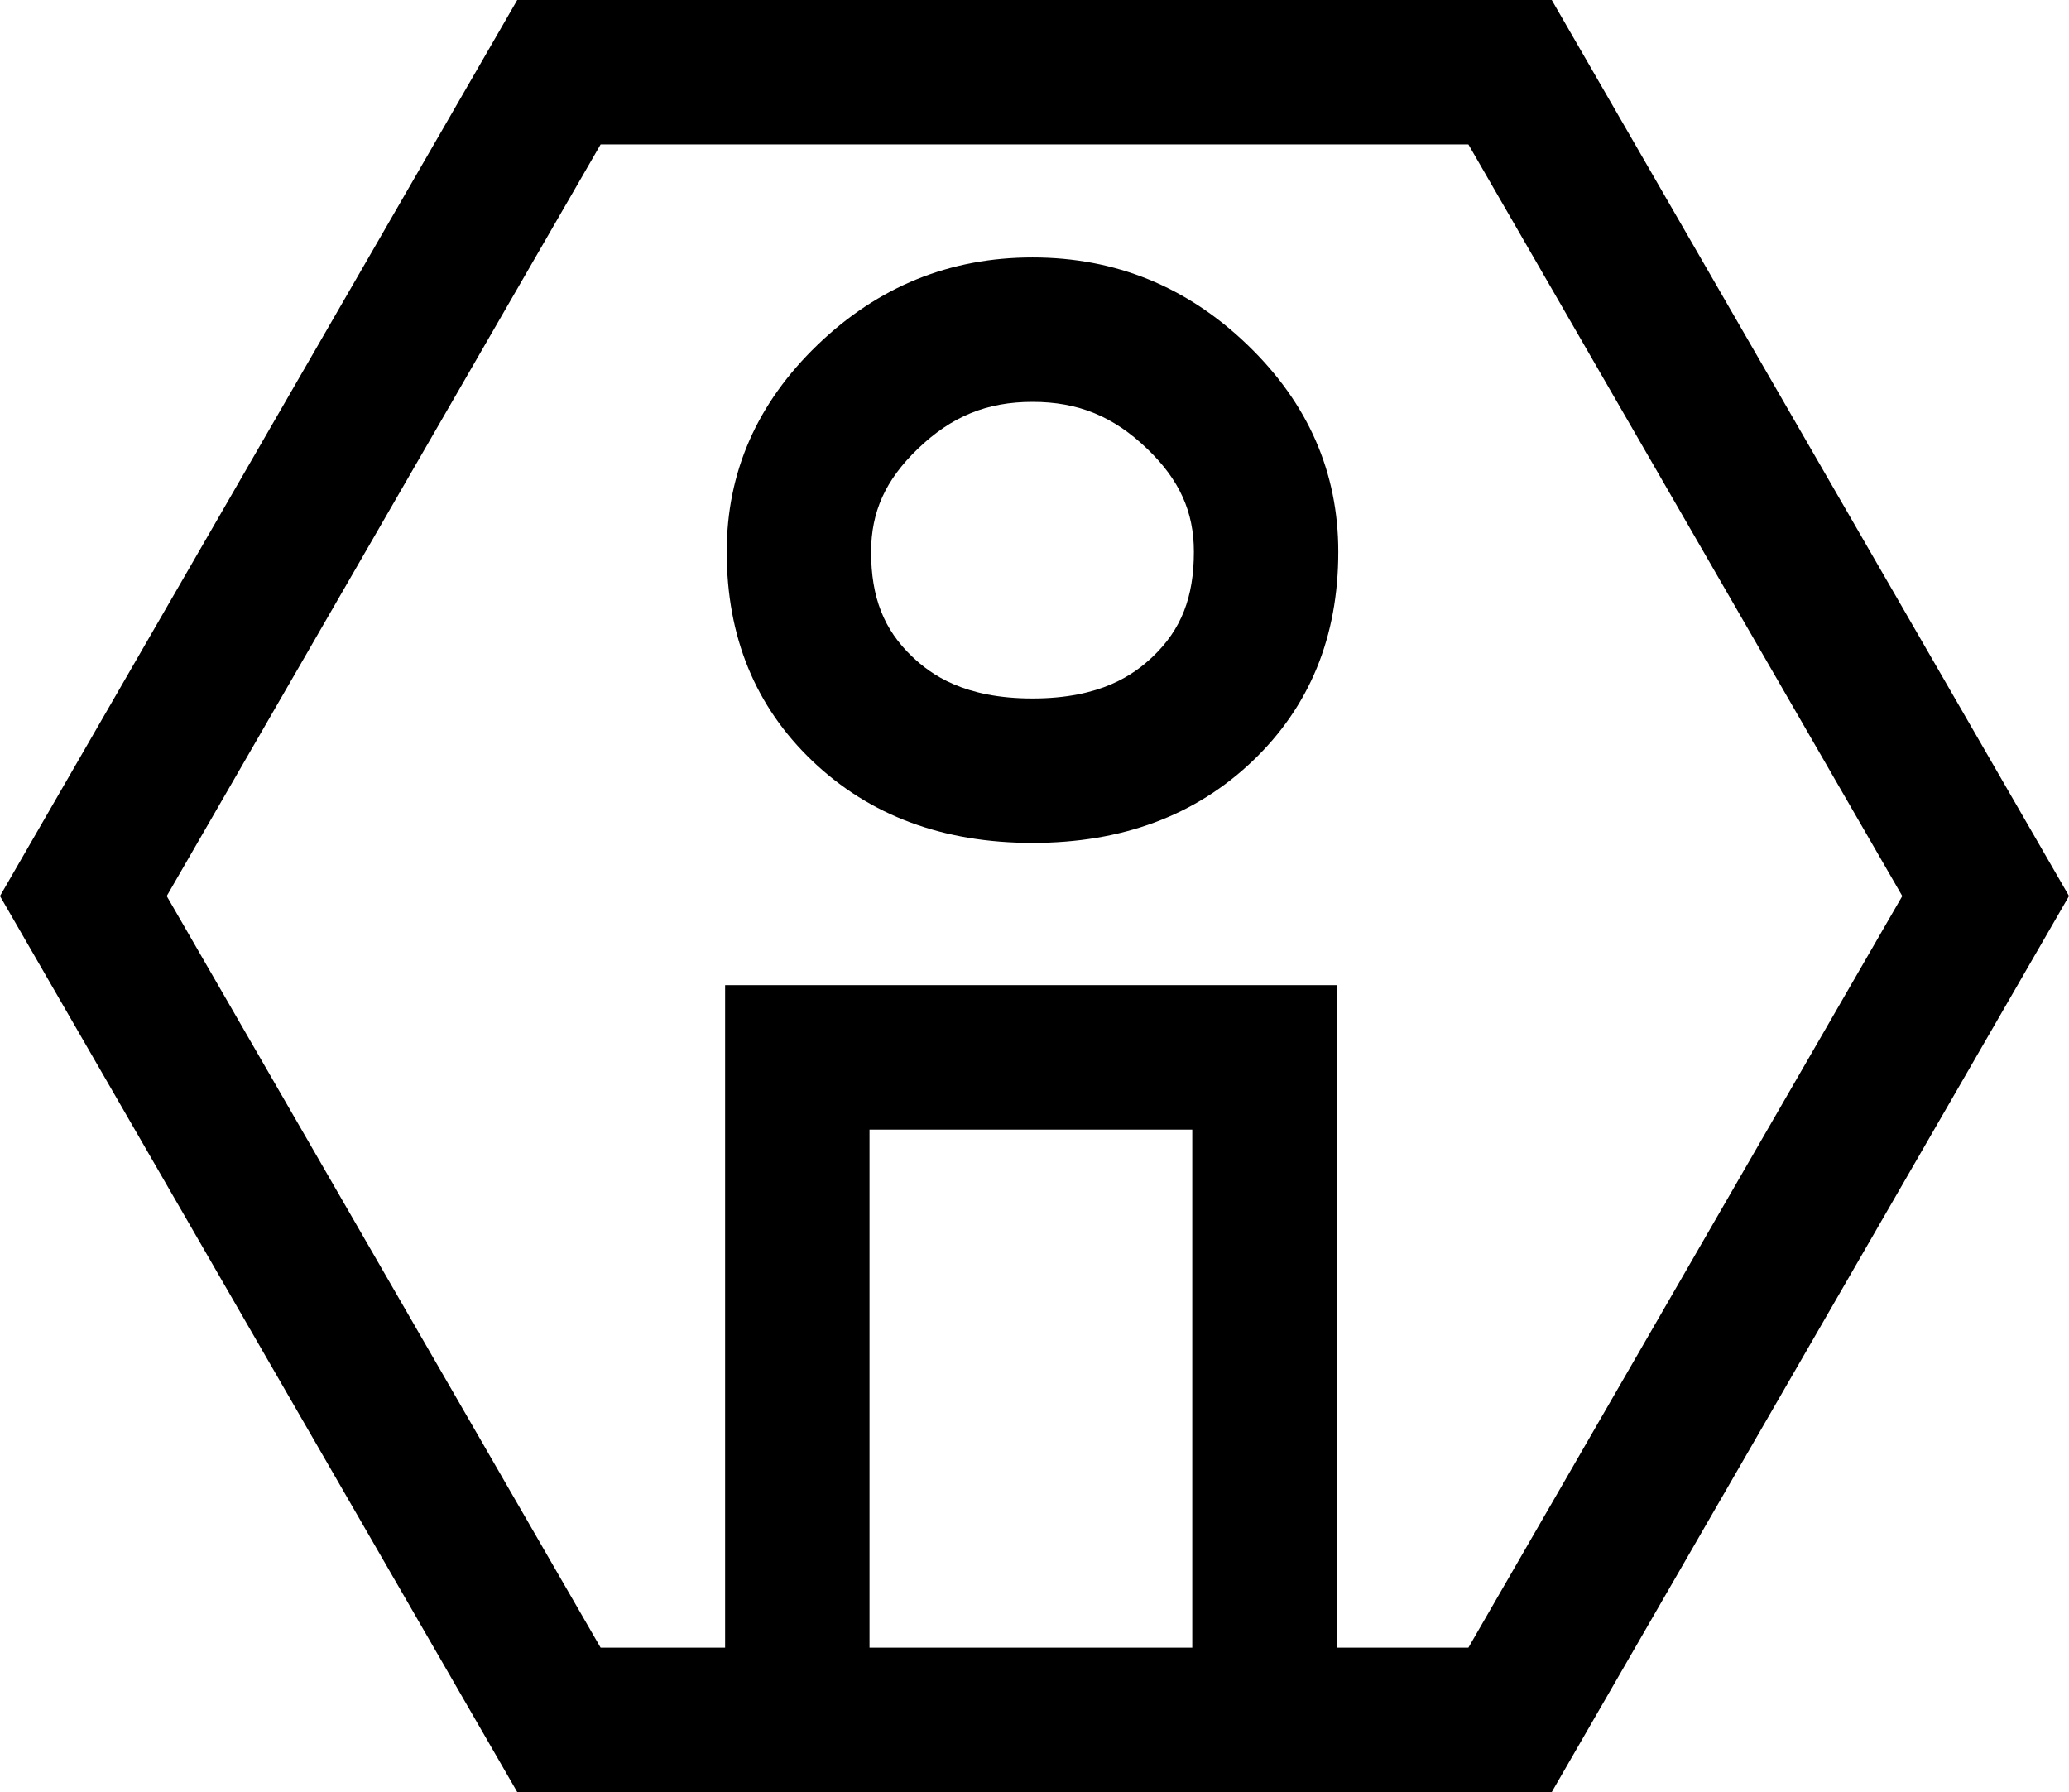
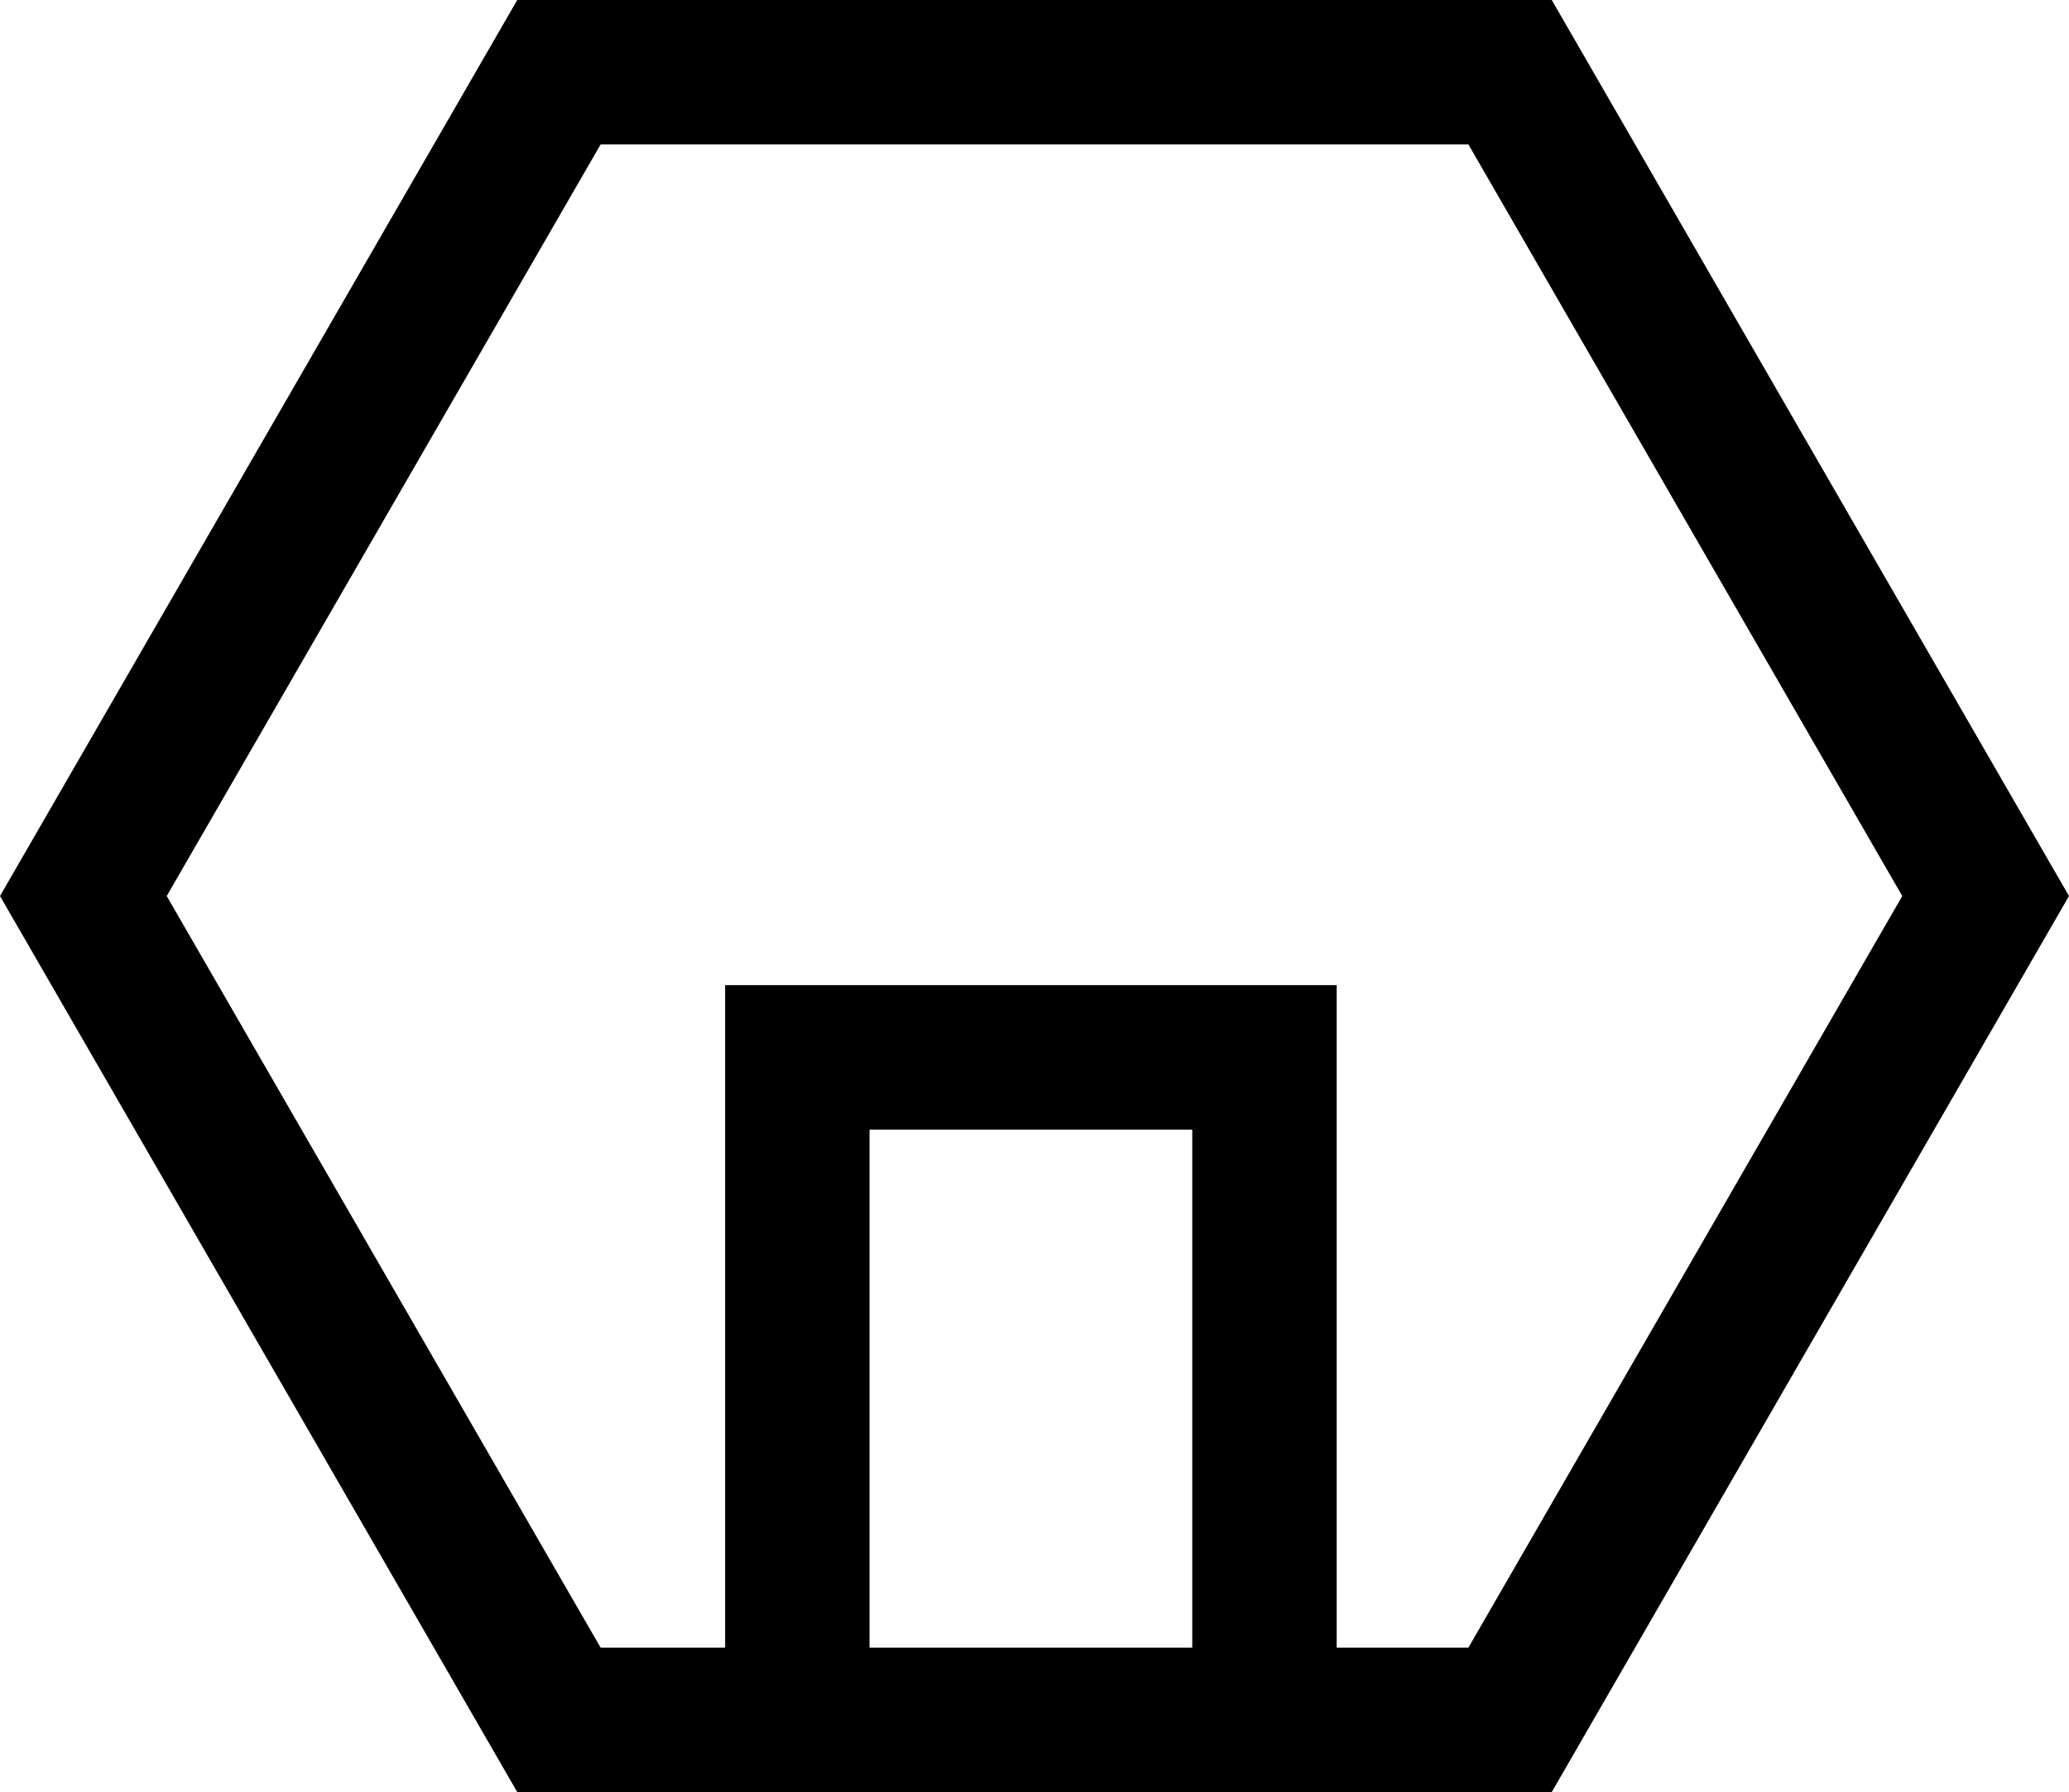
<svg xmlns="http://www.w3.org/2000/svg" xml:space="preserve" style="enable-background:new 0 0 85.973 74.455;" viewBox="0 0 85.973 74.455" y="0px" x="0px" version="1.1">
  <g id="Layer_34">
-     <path d="M42.905,35.02c3.713,0,6.76-1.131,9.138-3.397c2.378-2.266,3.567-5.164,3.567-8.697c0-3.306-1.257-6.173-3.771-8.595   c-2.514-2.422-5.493-3.635-8.935-3.635s-6.421,1.213-8.935,3.635c-2.514,2.422-3.771,5.29-3.771,8.595   c0,3.533,1.189,6.431,3.567,8.697C36.145,33.889,39.191,35.02,42.905,35.02z M38.133,18.652c1.404-1.353,2.875-1.956,4.771-1.956   c1.896,0,3.368,0.603,4.771,1.956c1.337,1.289,1.934,2.607,1.934,4.274c0,1.886-0.526,3.229-1.706,4.353   c-0.785,0.747-2.156,1.741-5,1.741s-4.215-0.994-5-1.741c-1.18-1.125-1.706-2.467-1.706-4.353   C36.199,21.259,36.796,19.94,38.133,18.652z" />
    <path d="M21.493,74.455H64.48l21.493-37.228L64.48,0H21.493L0,37.228L21.493,74.455z M49.542,68.455H36.131V46.931h13.411V68.455z    M24.958,6h36.058l18.029,31.228L61.016,68.455h-5.473V40.931H30.131v27.524h-5.174L6.928,37.228L24.958,6z" />
  </g>
  <g id="Layer_1">
</g>
</svg>